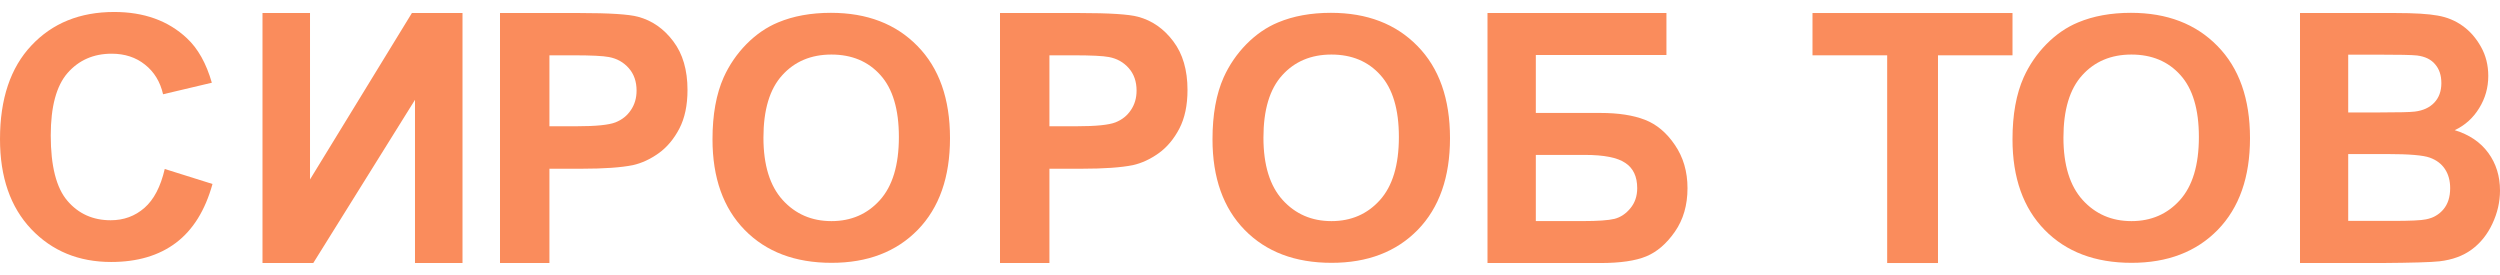
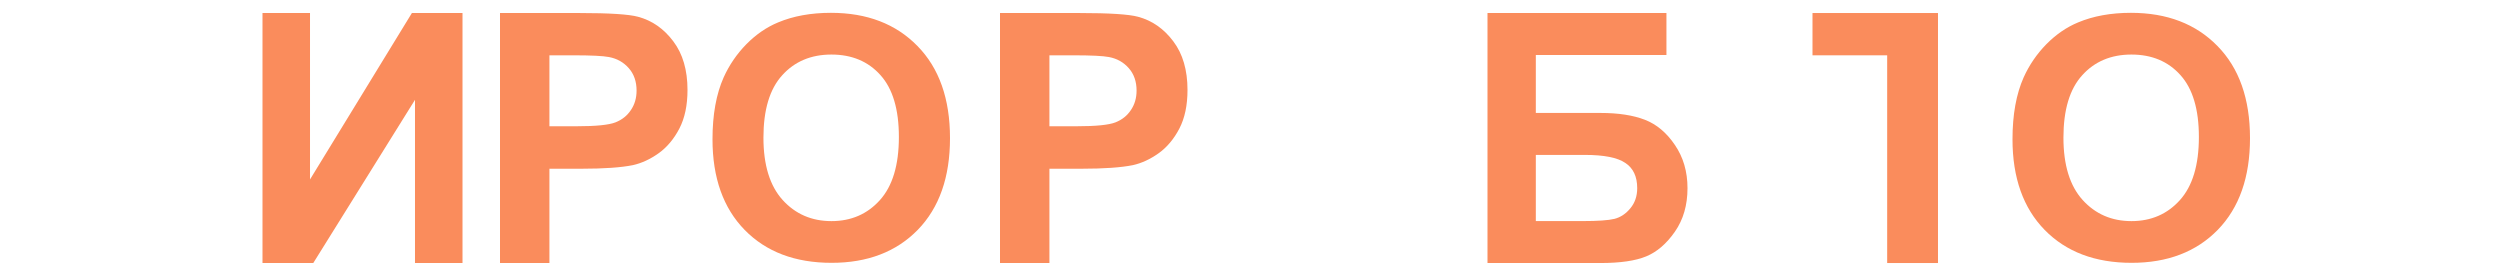
<svg xmlns="http://www.w3.org/2000/svg" width="200" height="22" viewBox="0 0 200 22" fill="none">
-   <path d="M184 1.042H191.635C193.147 1.042 194.271 1.11 195.01 1.246C195.757 1.374 196.421 1.647 197.003 2.065C197.594 2.483 198.085 3.043 198.476 3.743C198.866 4.434 199.062 5.212 199.062 6.076C199.062 7.013 198.819 7.872 198.332 8.654C197.855 9.437 197.203 10.023 196.378 10.414C197.542 10.769 198.436 11.374 199.062 12.229C199.687 13.084 200 14.089 200 15.244C200 16.153 199.796 17.04 199.388 17.904C198.988 18.759 198.436 19.446 197.733 19.964C197.038 20.473 196.178 20.787 195.153 20.905C194.51 20.978 192.96 21.024 190.502 21.042H184V1.042ZM187.857 4.371V8.995H190.384C191.887 8.995 192.821 8.973 193.186 8.927C193.846 8.845 194.363 8.609 194.736 8.218C195.118 7.818 195.309 7.295 195.309 6.649C195.309 6.03 195.144 5.53 194.814 5.148C194.493 4.757 194.011 4.521 193.368 4.439C192.986 4.393 191.887 4.371 190.072 4.371H187.857ZM187.857 12.324V17.672H191.427C192.817 17.672 193.698 17.631 194.072 17.549C194.645 17.44 195.11 17.176 195.466 16.758C195.831 16.331 196.013 15.762 196.013 15.053C196.013 14.453 195.874 13.943 195.596 13.525C195.318 13.106 194.914 12.802 194.384 12.611C193.863 12.42 192.725 12.324 190.971 12.324H187.857Z" fill="#FA8C5C" />
  <path d="M161 11.145C161 9.175 161.298 7.522 161.895 6.185C162.341 5.2 162.946 4.316 163.712 3.533C164.487 2.75 165.334 2.17 166.251 1.792C167.471 1.281 168.879 1.026 170.473 1.026C173.359 1.026 175.666 1.91 177.395 3.678C179.132 5.446 180 7.904 180 11.053C180 14.175 179.14 16.62 177.421 18.388C175.702 20.147 173.404 21.026 170.527 21.026C167.614 21.026 165.298 20.151 163.579 18.401C161.86 16.642 161 14.223 161 11.145ZM165.075 11.013C165.075 13.203 165.587 14.866 166.612 16C167.636 17.126 168.937 17.689 170.513 17.689C172.09 17.689 173.382 17.13 174.388 16.013C175.404 14.887 175.911 13.203 175.911 10.96C175.911 8.744 175.417 7.091 174.428 6C173.448 4.909 172.143 4.364 170.513 4.364C168.883 4.364 167.569 4.918 166.572 6.026C165.574 7.126 165.075 8.788 165.075 11.013Z" fill="#FA8C5C" />
-   <path d="M150.974 21.042V4.425H145V1.042H161V4.425H155.039V21.042H150.974Z" fill="#FA8C5C" />
+   <path d="M150.974 21.042V4.425H145V1.042H161H155.039V21.042H150.974Z" fill="#FA8C5C" />
  <path d="M119 1.042H133.315V4.398H122.866V9.036H128.038C129.466 9.036 130.651 9.218 131.591 9.582C132.531 9.946 133.333 10.619 133.994 11.601C134.665 12.583 135 13.734 135 15.053C135 16.408 134.665 17.567 133.994 18.532C133.324 19.496 132.558 20.155 131.696 20.51C130.842 20.864 129.623 21.042 128.038 21.042H119V1.042ZM122.866 17.686H126.628C127.829 17.686 128.674 17.627 129.162 17.508C129.649 17.381 130.072 17.099 130.429 16.663C130.794 16.226 130.977 15.689 130.977 15.053C130.977 14.125 130.659 13.452 130.024 13.034C129.397 12.606 128.321 12.393 126.798 12.393H122.866V17.686Z" fill="#FA8C5C" />
-   <path d="M97 11.145C97 9.175 97.298 7.522 97.895 6.185C98.341 5.2 98.946 4.316 99.712 3.533C100.487 2.75 101.334 2.17 102.251 1.792C103.471 1.281 104.879 1.026 106.473 1.026C109.359 1.026 111.666 1.91 113.395 3.678C115.132 5.446 116 7.904 116 11.053C116 14.175 115.14 16.62 113.421 18.388C111.702 20.147 109.404 21.026 106.527 21.026C103.614 21.026 101.298 20.151 99.579 18.401C97.86 16.642 97 14.223 97 11.145ZM101.075 11.013C101.075 13.203 101.587 14.866 102.612 16C103.636 17.126 104.937 17.689 106.513 17.689C108.09 17.689 109.382 17.13 110.388 16.013C111.404 14.887 111.911 13.203 111.911 10.96C111.911 8.744 111.417 7.091 110.428 6C109.448 4.909 108.143 4.364 106.513 4.364C104.883 4.364 103.569 4.918 102.572 6.026C101.574 7.126 101.075 8.788 101.075 11.013Z" fill="#FA8C5C" />
  <path d="M80 21.042V1.042H86.345C88.749 1.042 90.316 1.142 91.046 1.342C92.168 1.642 93.108 2.297 93.865 3.307C94.621 4.307 95 5.603 95 7.195C95 8.422 94.782 9.455 94.346 10.291C93.909 11.128 93.353 11.788 92.676 12.27C92.008 12.743 91.327 13.056 90.632 13.211C89.688 13.402 88.322 13.498 86.532 13.498H83.954V21.042H80ZM83.954 4.425V10.101H86.118C87.676 10.101 88.718 9.996 89.243 9.787C89.769 9.578 90.178 9.25 90.472 8.804C90.775 8.359 90.926 7.84 90.926 7.249C90.926 6.522 90.717 5.921 90.298 5.448C89.88 4.975 89.35 4.68 88.709 4.562C88.237 4.471 87.288 4.425 85.864 4.425H83.954Z" fill="#FA8C5C" />
  <path d="M57 11.145C57 9.175 57.298 7.522 57.895 6.185C58.341 5.2 58.946 4.316 59.712 3.533C60.487 2.75 61.334 2.17 62.251 1.792C63.471 1.281 64.879 1.026 66.473 1.026C69.359 1.026 71.666 1.91 73.394 3.678C75.132 5.446 76 7.904 76 11.053C76 14.175 75.14 16.62 73.421 18.388C71.702 20.147 69.404 21.026 66.527 21.026C63.614 21.026 61.298 20.151 59.579 18.401C57.86 16.642 57 14.223 57 11.145ZM61.075 11.013C61.075 13.203 61.587 14.866 62.612 16C63.636 17.126 64.937 17.689 66.513 17.689C68.09 17.689 69.382 17.13 70.388 16.013C71.404 14.887 71.911 13.203 71.911 10.96C71.911 8.744 71.417 7.091 70.428 6C69.448 4.909 68.144 4.364 66.513 4.364C64.883 4.364 63.569 4.918 62.572 6.026C61.574 7.126 61.075 8.788 61.075 11.013Z" fill="#FA8C5C" />
  <path d="M40 21.042V1.042H46.345C48.749 1.042 50.316 1.142 51.046 1.342C52.168 1.642 53.108 2.297 53.865 3.307C54.621 4.307 55 5.603 55 7.195C55 8.422 54.782 9.455 54.346 10.291C53.909 11.128 53.353 11.788 52.676 12.27C52.008 12.743 51.327 13.056 50.632 13.211C49.688 13.402 48.322 13.498 46.532 13.498H43.954V21.042H40ZM43.954 4.425V10.101H46.117C47.676 10.101 48.718 9.996 49.243 9.787C49.769 9.578 50.178 9.25 50.472 8.804C50.775 8.359 50.926 7.84 50.926 7.249C50.926 6.522 50.717 5.921 50.298 5.448C49.88 4.975 49.35 4.68 48.709 4.562C48.237 4.471 47.288 4.425 45.864 4.425H43.954Z" fill="#FA8C5C" />
  <path d="M21 1.042H24.801V14.357L32.952 1.042H37V21.042H33.199V7.986L25.062 21.042H21V1.042Z" fill="#FA8C5C" />
-   <path d="M13.179 13.518L17 14.718C16.414 16.829 15.438 18.399 14.071 19.428C12.713 20.448 10.987 20.958 8.893 20.958C6.301 20.958 4.171 20.083 2.503 18.333C0.834 16.574 0 14.173 0 11.13C0 7.911 0.839 5.413 2.516 3.636C4.193 1.851 6.399 0.958 9.132 0.958C11.52 0.958 13.459 1.657 14.95 3.056C15.837 3.882 16.503 5.07 16.947 6.618L13.046 7.541C12.816 6.539 12.332 5.747 11.595 5.167C10.867 4.586 9.98 4.296 8.933 4.296C7.486 4.296 6.31 4.81 5.405 5.839C4.508 6.868 4.06 8.535 4.06 10.839C4.06 13.284 4.504 15.026 5.392 16.064C6.279 17.102 7.433 17.62 8.853 17.62C9.9 17.62 10.801 17.291 11.555 16.631C12.31 15.971 12.851 14.934 13.179 13.518Z" fill="#FA8C5C" />
</svg>